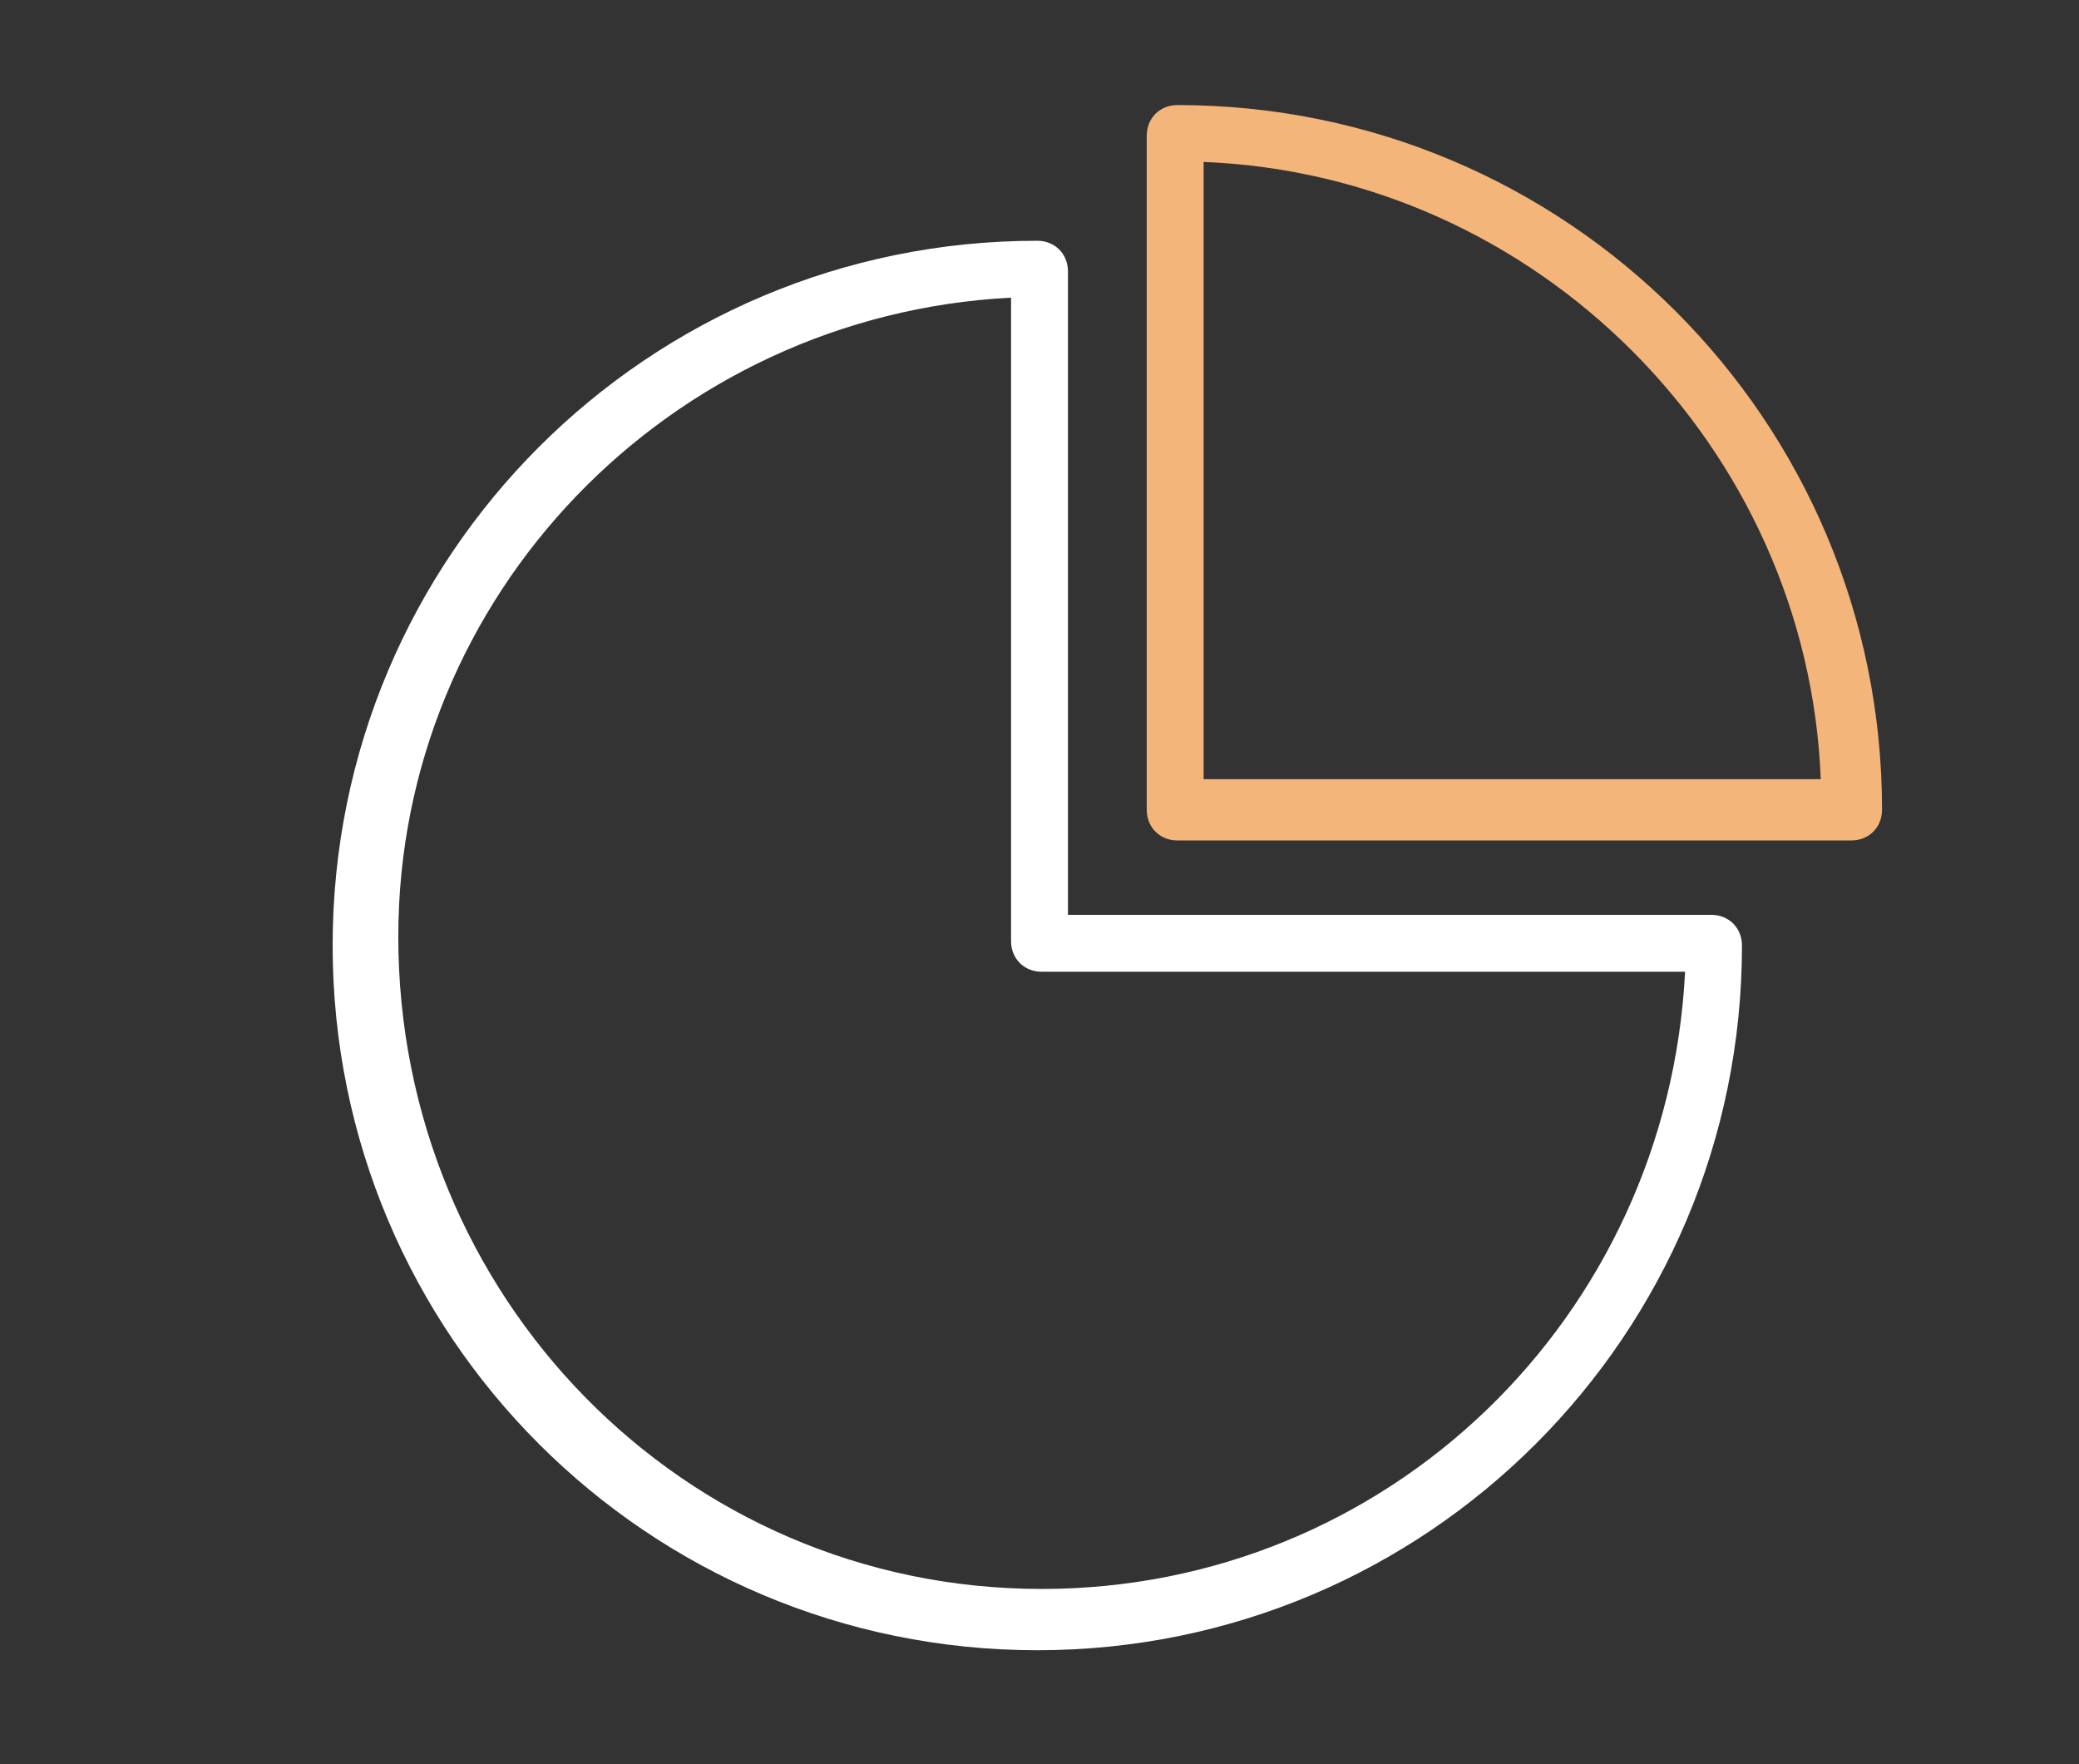
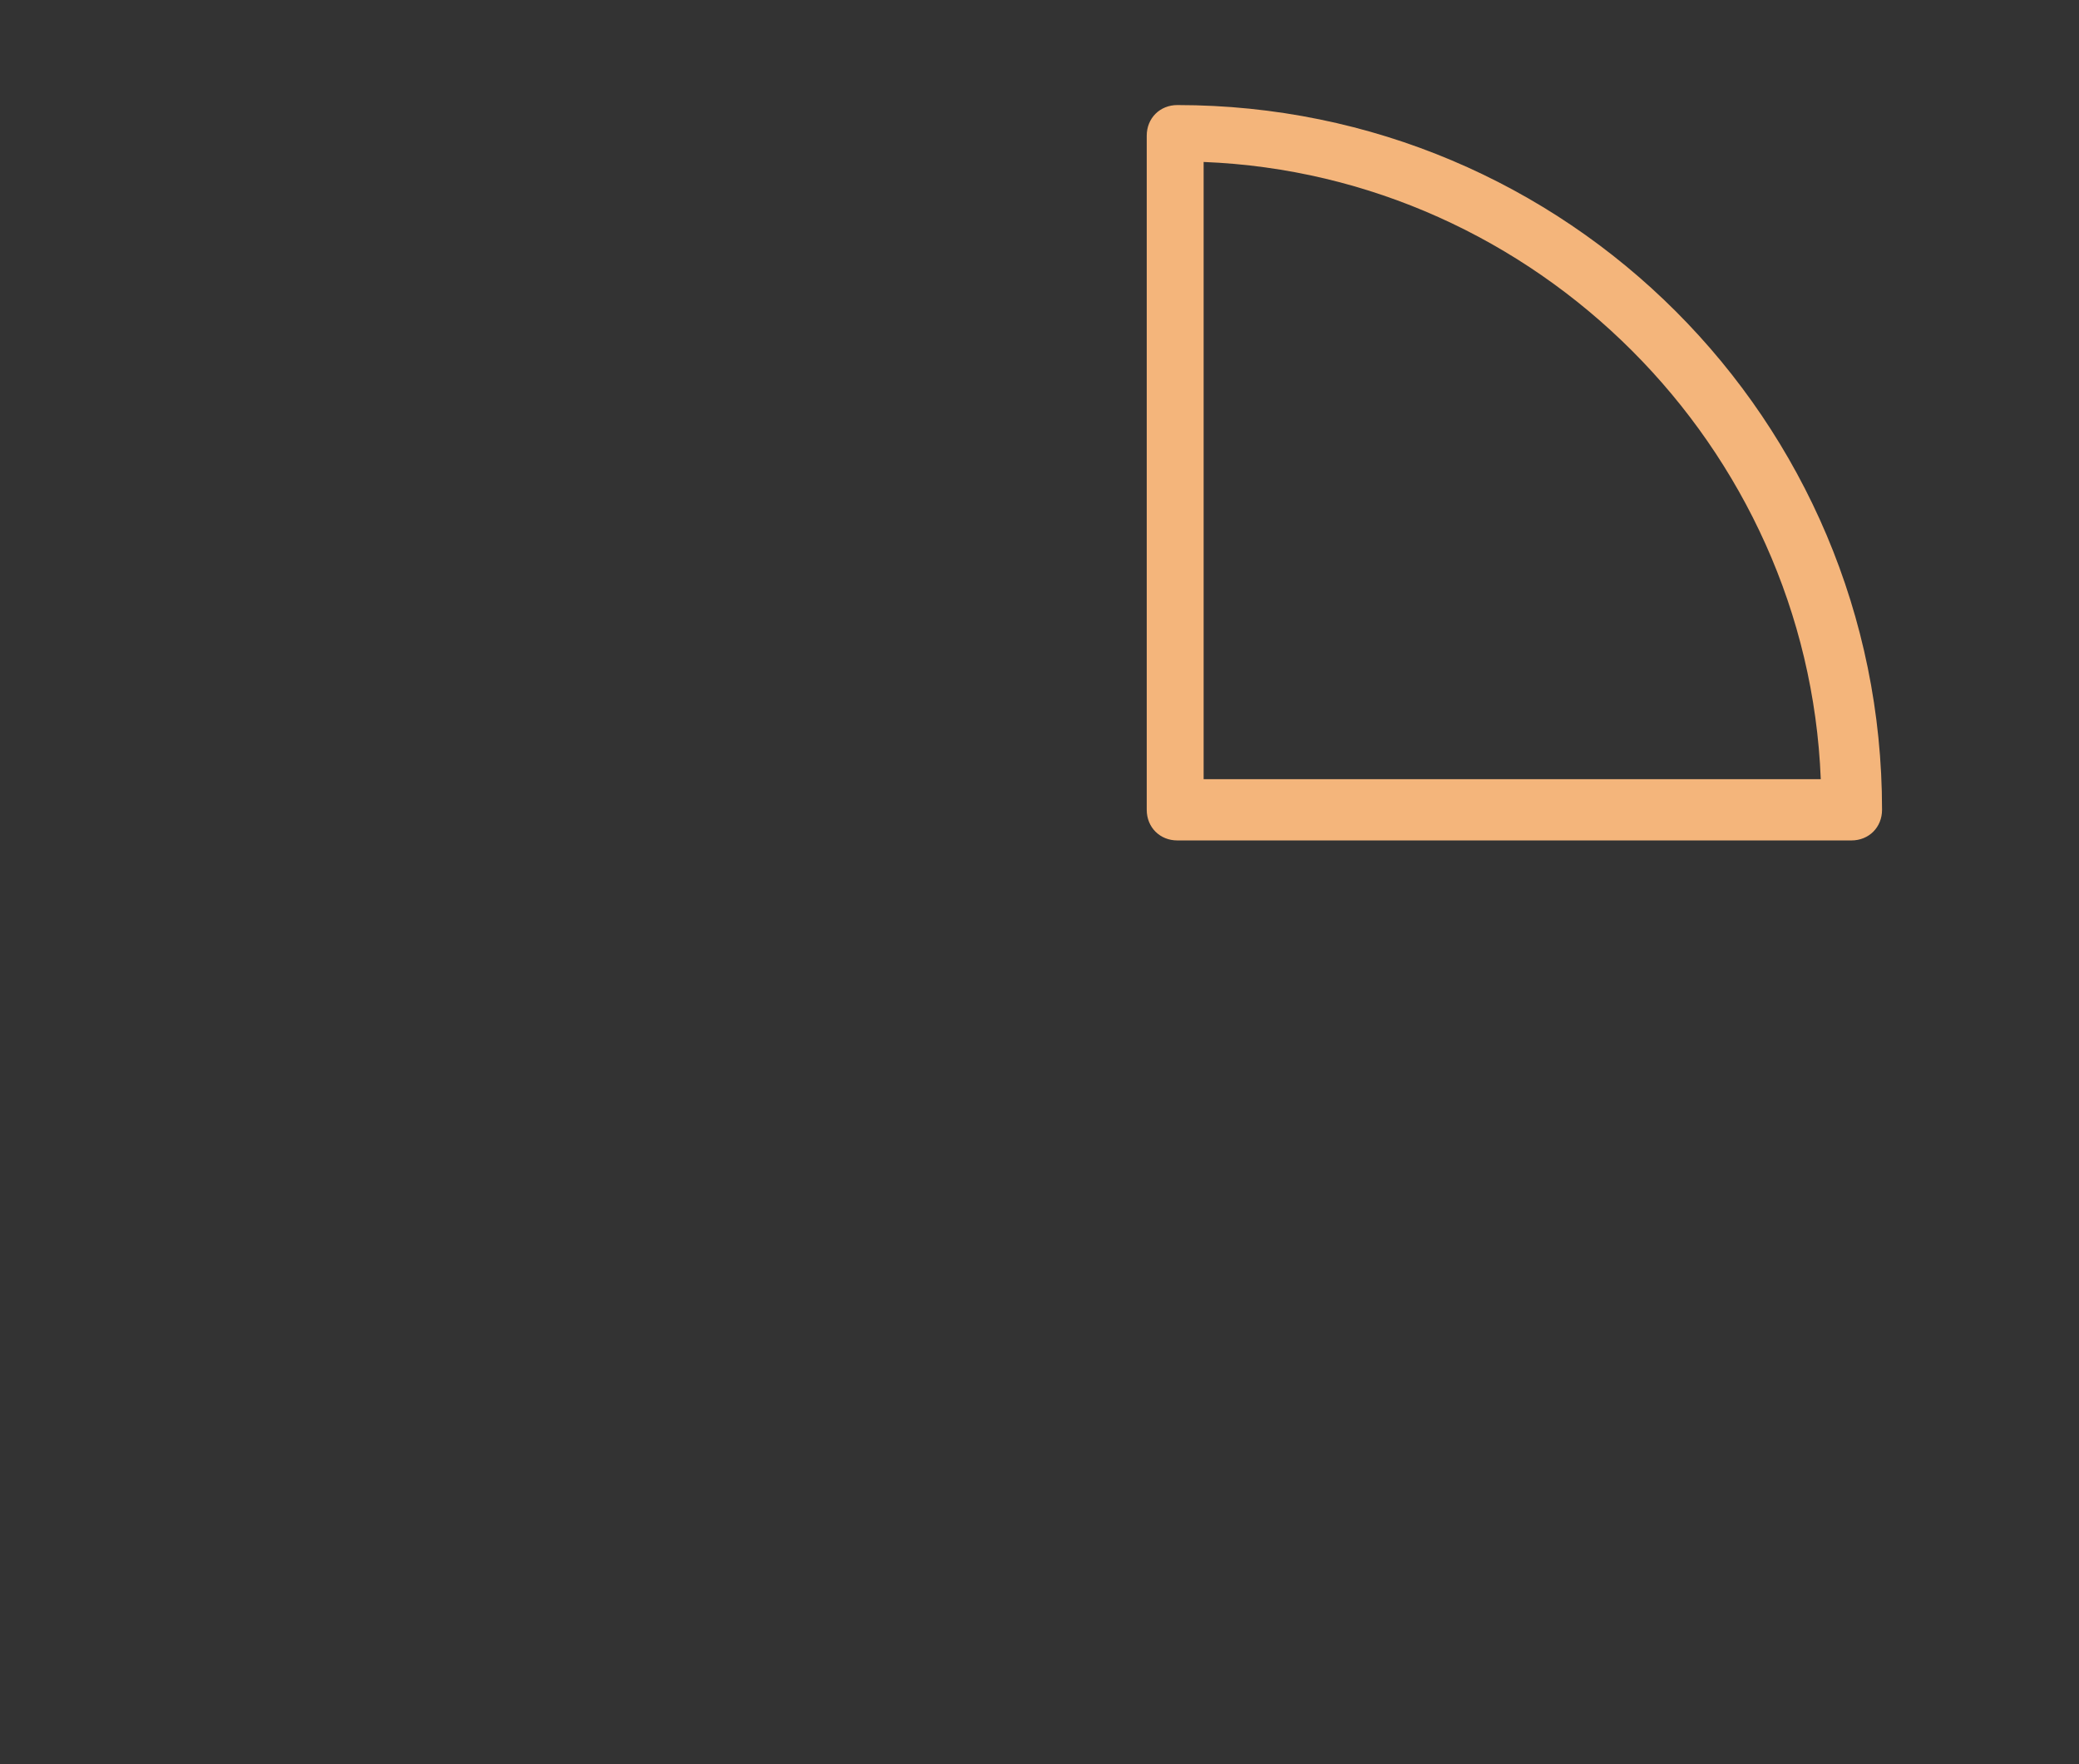
<svg xmlns="http://www.w3.org/2000/svg" id="Calque_1" version="1.1" viewBox="0 0 47.5 40.3">
  <rect x="0" y="0" width="47.5" height="40.3" fill="#333333" stroke="none" />
  <defs>
    <style> .st0 { fill: #fff; } .st1 { fill: #f4b57b; } </style>
  </defs>
-   <path class="st0" d="M39.2,20.9h-14.8V6.2c0-.4-.3-.7-.7-.7-8.9,0-16.1,7.2-16.1,16.1,0,8.9,7.2,16.1,16.1,16.1s16.1-7.2,16.1-16.1c0,0,0,0,0,0,0-.4-.3-.7-.7-.7ZM23.8,36.3c-8.2,0-14.7-6.7-14.7-14.9,0-7.8,6.2-14.2,14-14.6v14.7c0,.4.3.7.7.7h14.7c-.4,7.9-6.8,14.1-14.7,14.1Z" />
  <path class="st1" d="M26.9,2.4c-.4,0-.7.3-.7.7v15.4c0,.4.3.7.7.7h15.4c.4,0,.7-.3.7-.7,0-8.9-7.2-16.1-16.1-16.1ZM27.5,17.8V3.7c7.6.3,13.8,6.5,14.1,14.1h-14.1Z" />
</svg>